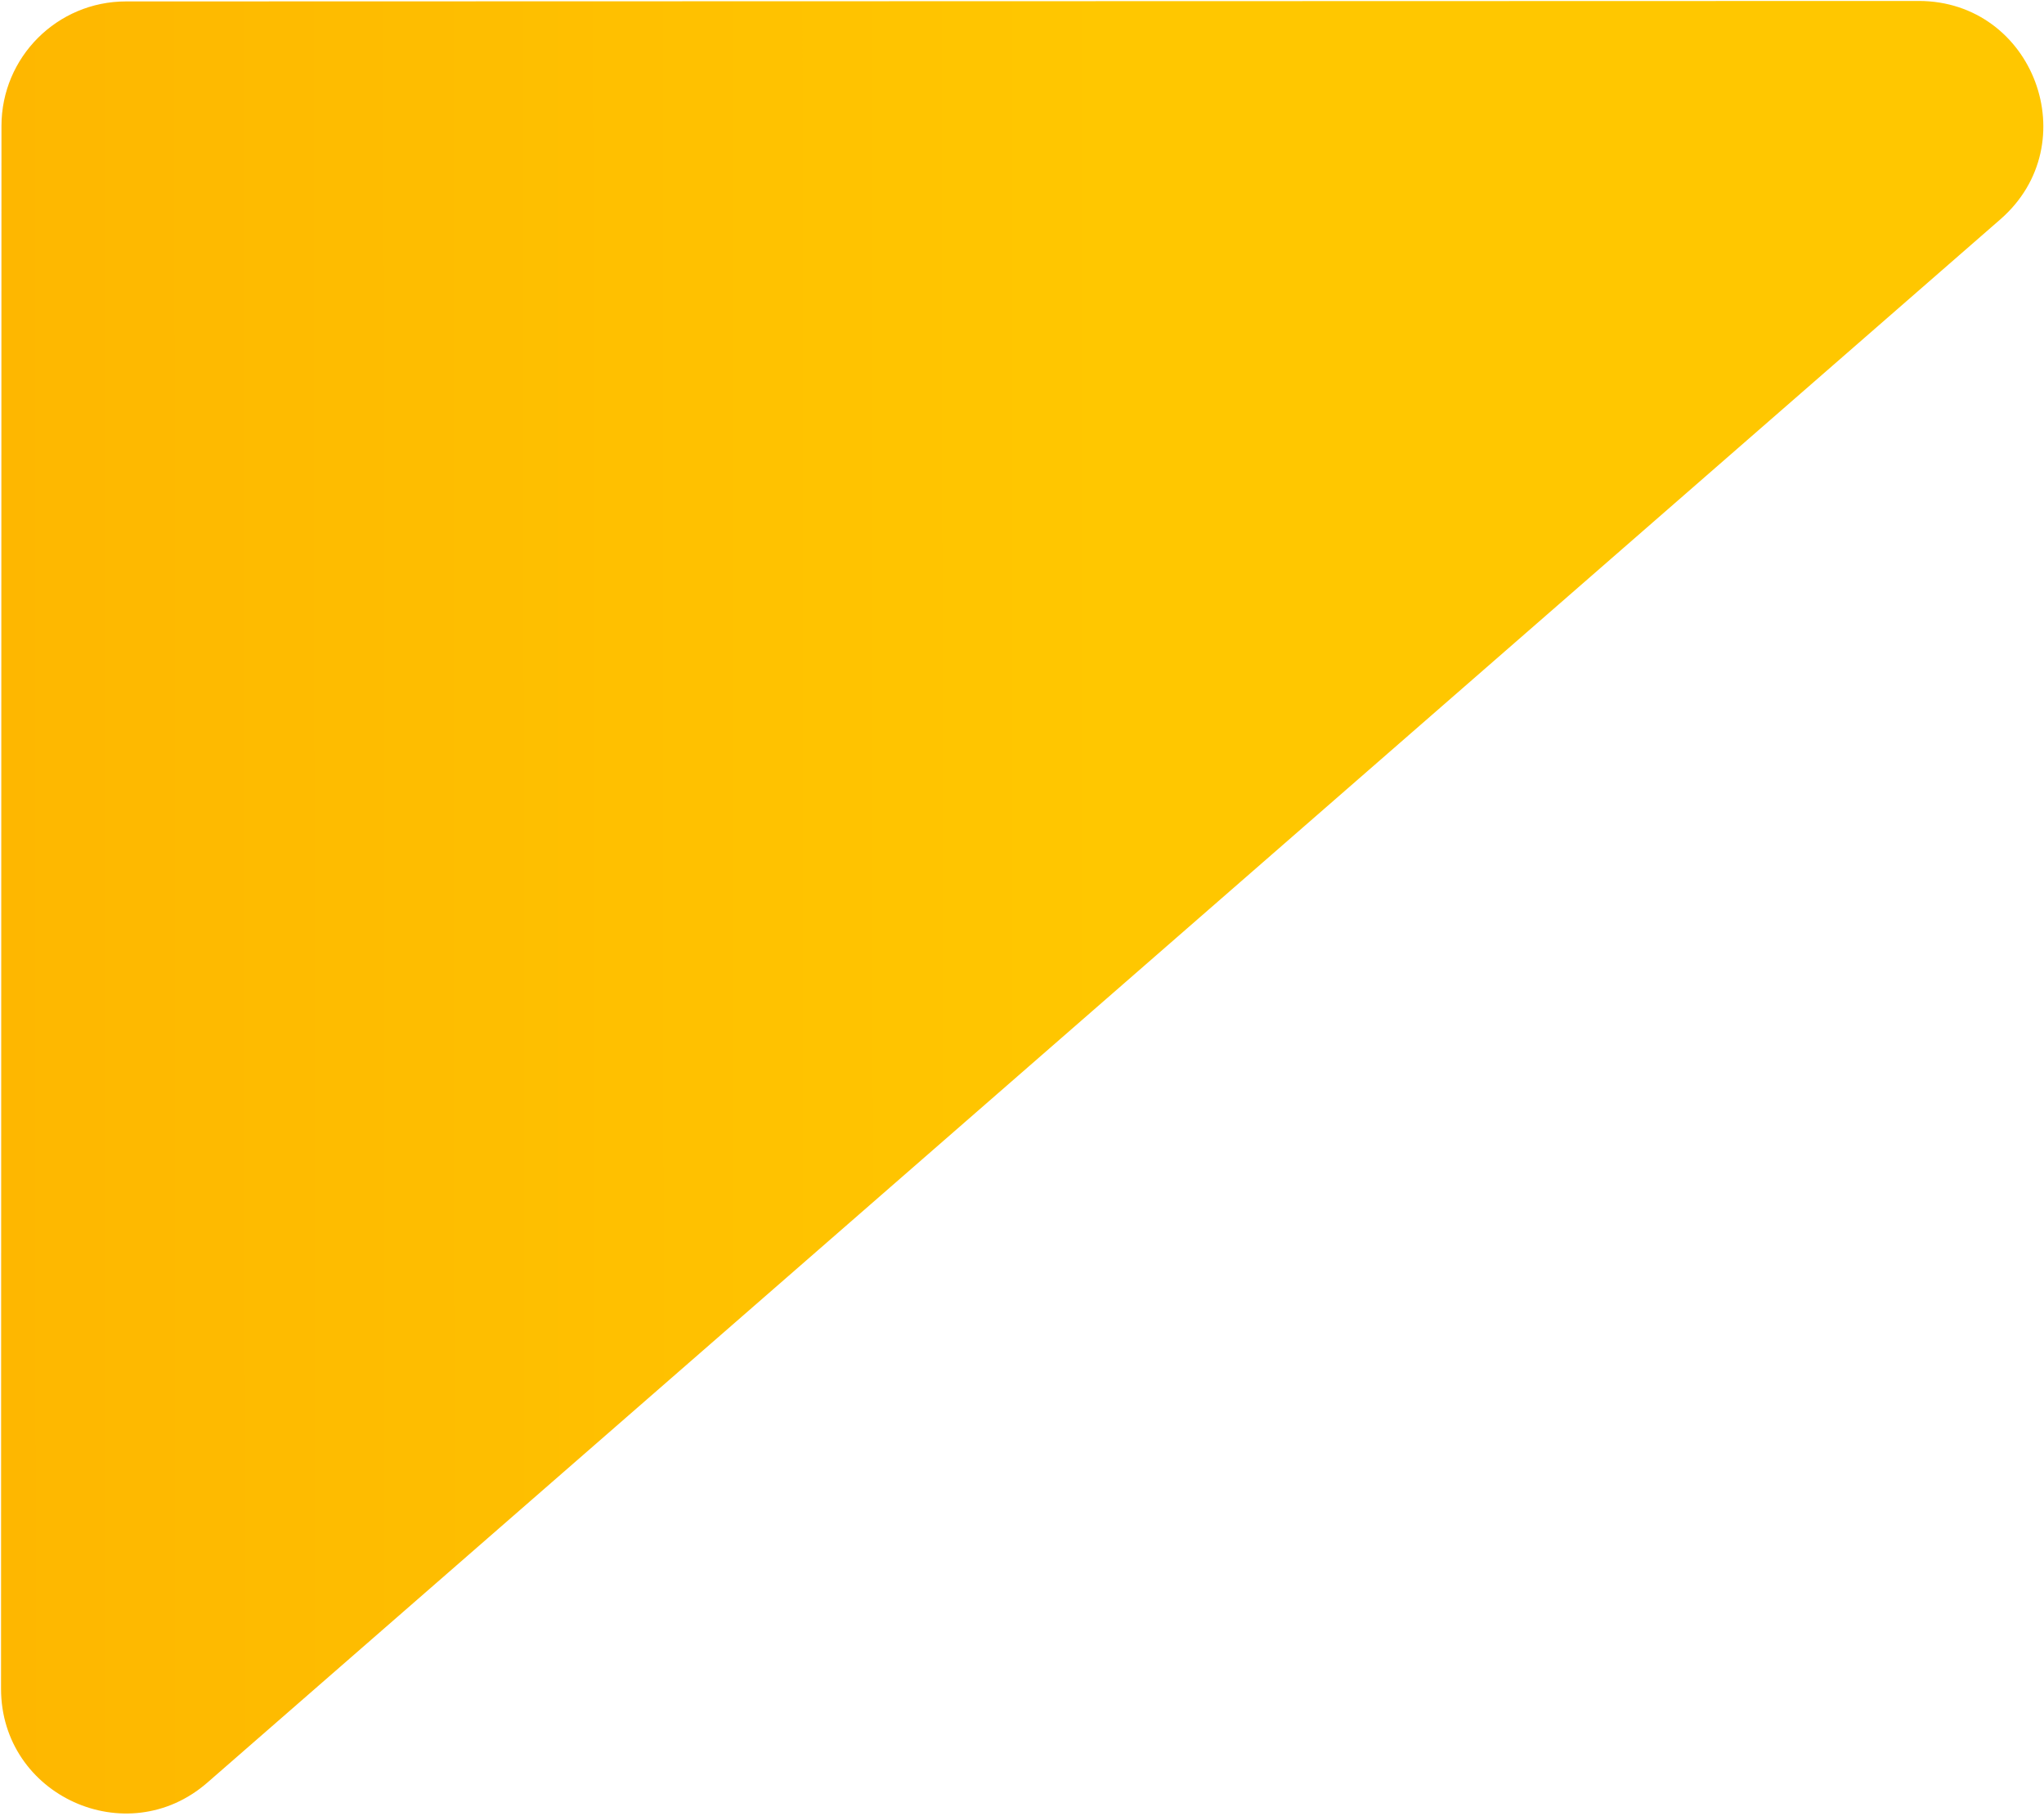
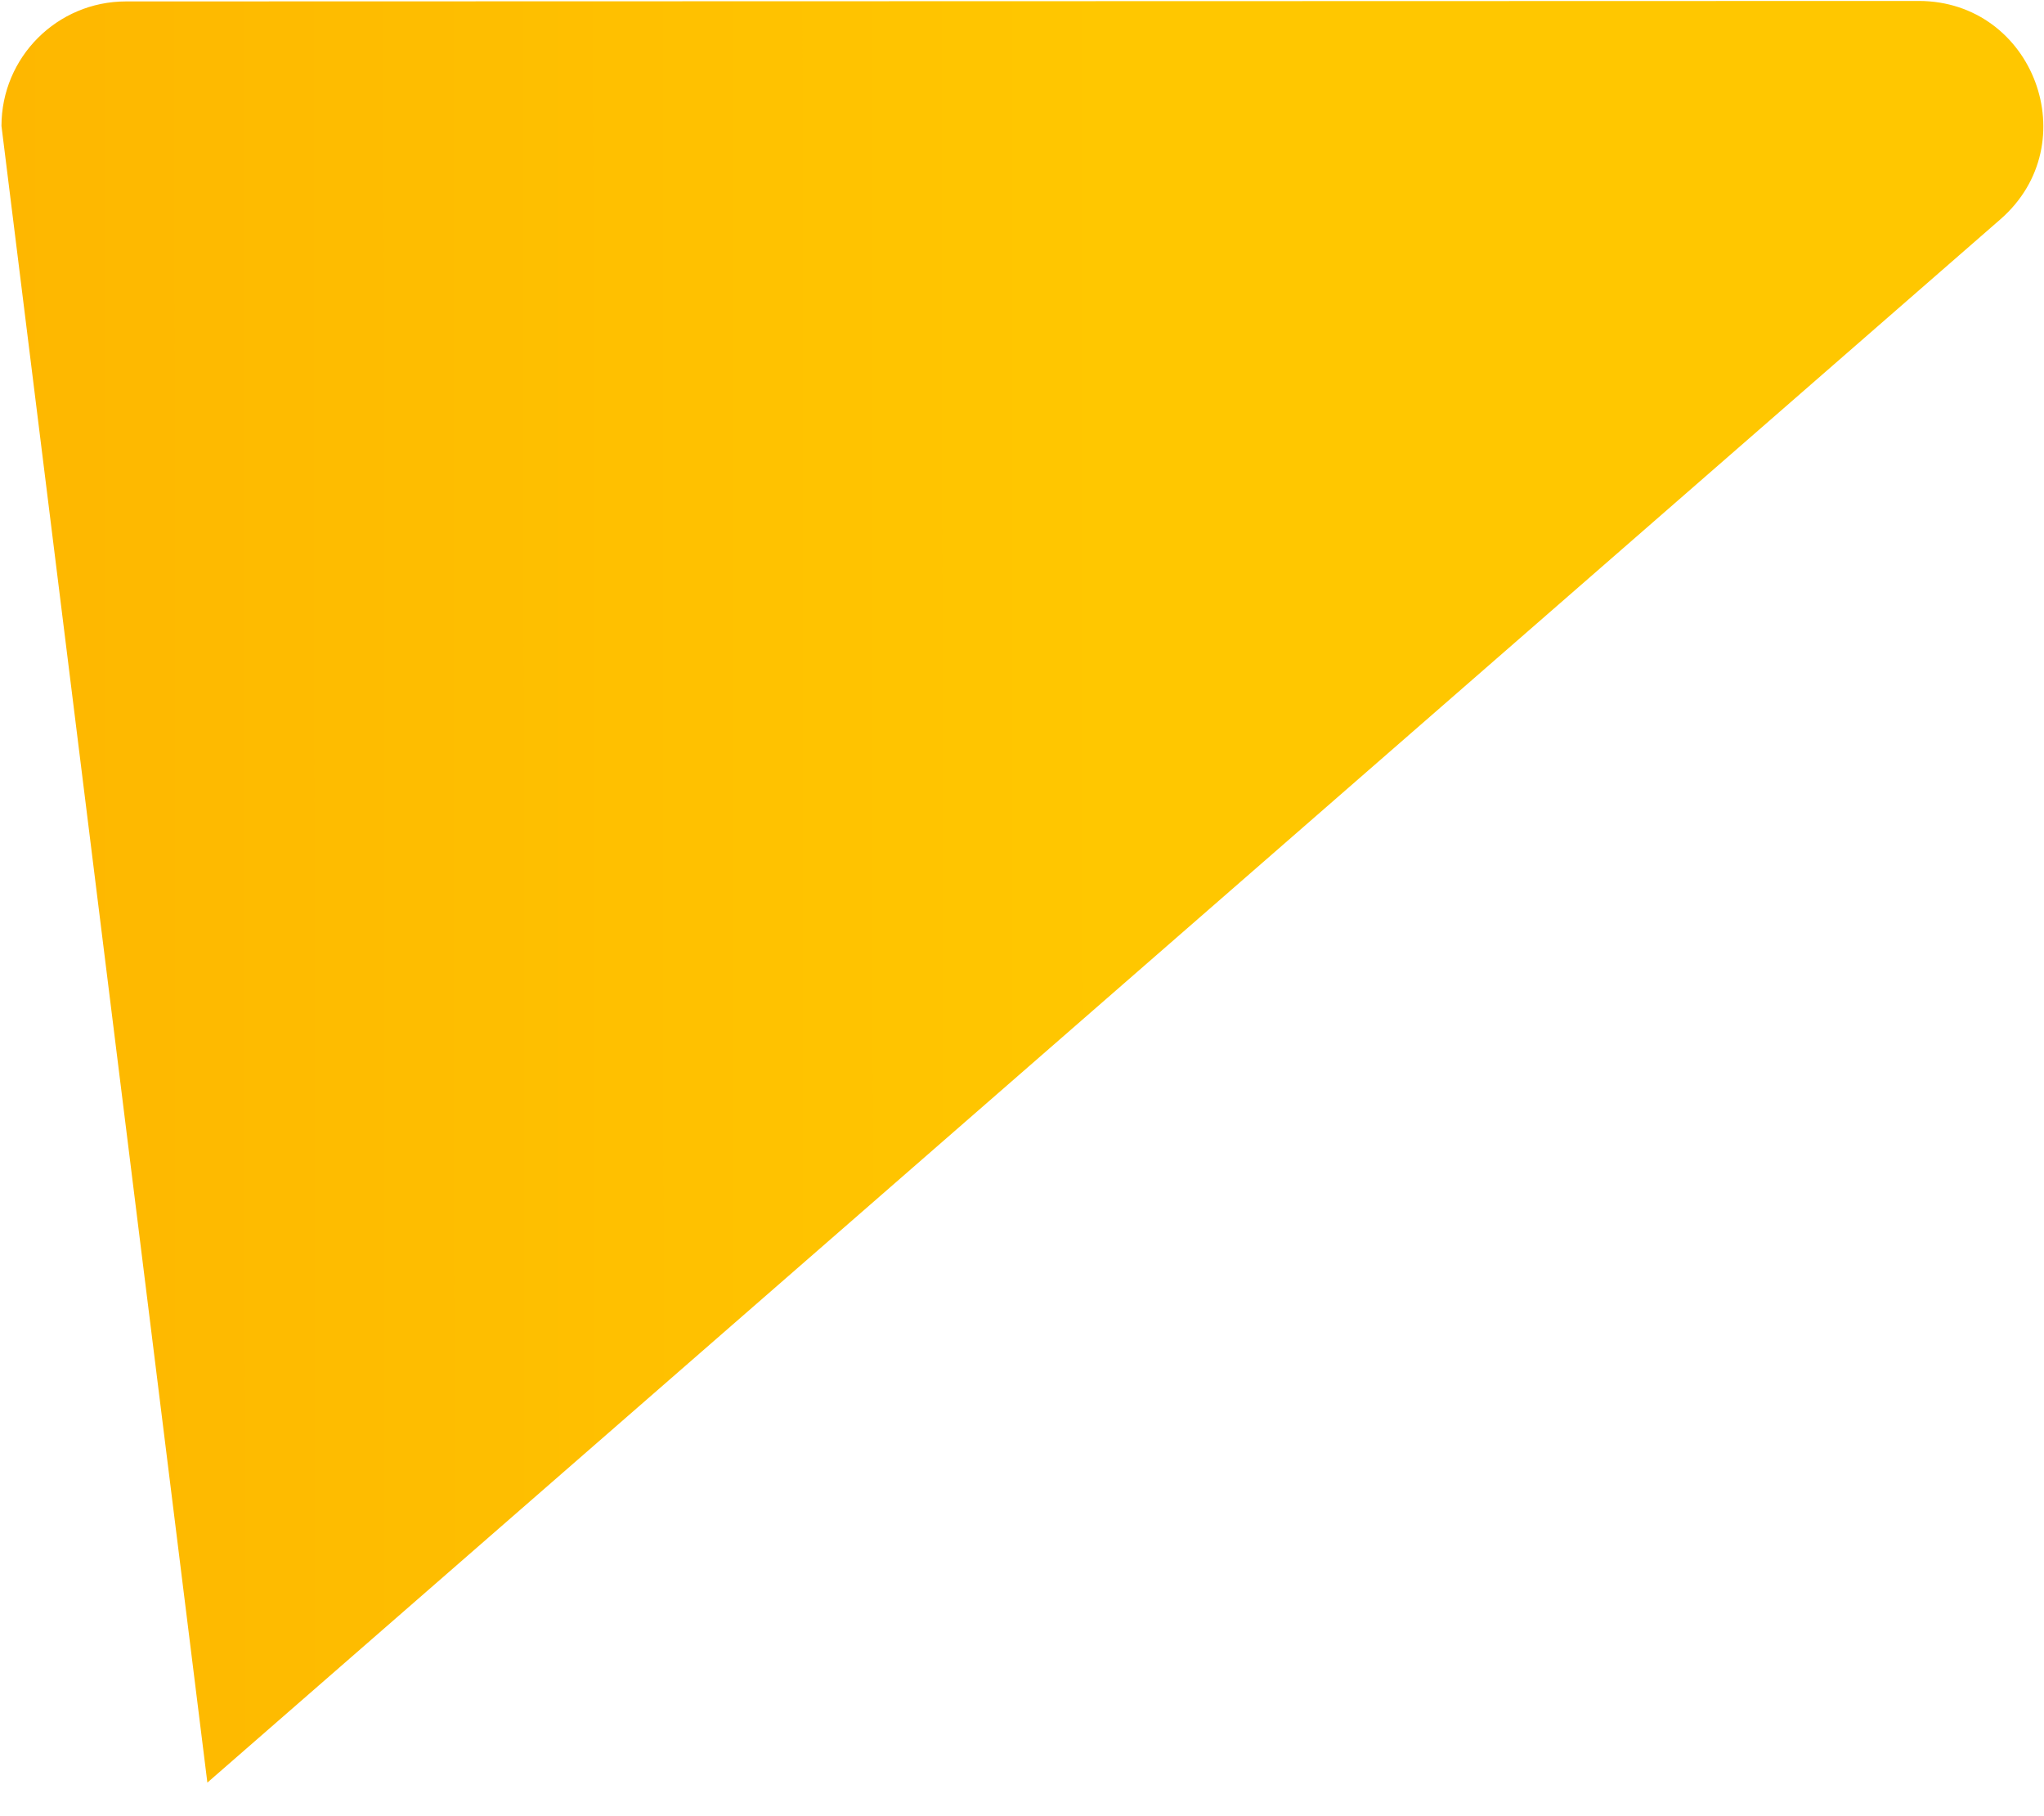
<svg xmlns="http://www.w3.org/2000/svg" width="394" height="350" viewBox="0 0 394 350" fill="none">
  <g filter="url(#filter0_b_157_262)">
-     <path d="M39.972 343.592C24.442 357.131 0.196 346.101 0.202 325.5L0.284 24.272C0.288 11.021 11.03 0.279 24.282 0.275L369.821 0.184C392.006 0.178 402.317 27.694 385.594 42.273L39.972 343.592Z" fill="url(#paint0_linear_157_262)" />
+     <path d="M39.972 343.592L0.284 24.272C0.288 11.021 11.03 0.279 24.282 0.275L369.821 0.184C392.006 0.178 402.317 27.694 385.594 42.273L39.972 343.592Z" fill="url(#paint0_linear_157_262)" />
  </g>
  <defs>
    <filter id="filter0_b_157_262" x="-21.797" y="-21.816" width="437.668" height="393.365" filterUnits="userSpaceOnUse" color-interpolation-filters="sRGB">
      <feFlood flood-opacity="0" result="BackgroundImageFix" />
      <feGaussianBlur in="BackgroundImageFix" stdDeviation="11" />
      <feComposite in2="SourceAlpha" operator="in" result="effect1_backgroundBlur_157_262" />
      <feBlend mode="normal" in="SourceGraphic" in2="effect1_backgroundBlur_157_262" result="shape" />
    </filter>
    <linearGradient id="paint0_linear_157_262" x1="433.985" y1="188.998" x2="0.094" y2="189.213" gradientUnits="userSpaceOnUse">
      <stop offset="0.504" stop-color="#FFC700" />
      <stop offset="1" stop-color="#FEB700" />
    </linearGradient>
  </defs>
</svg>